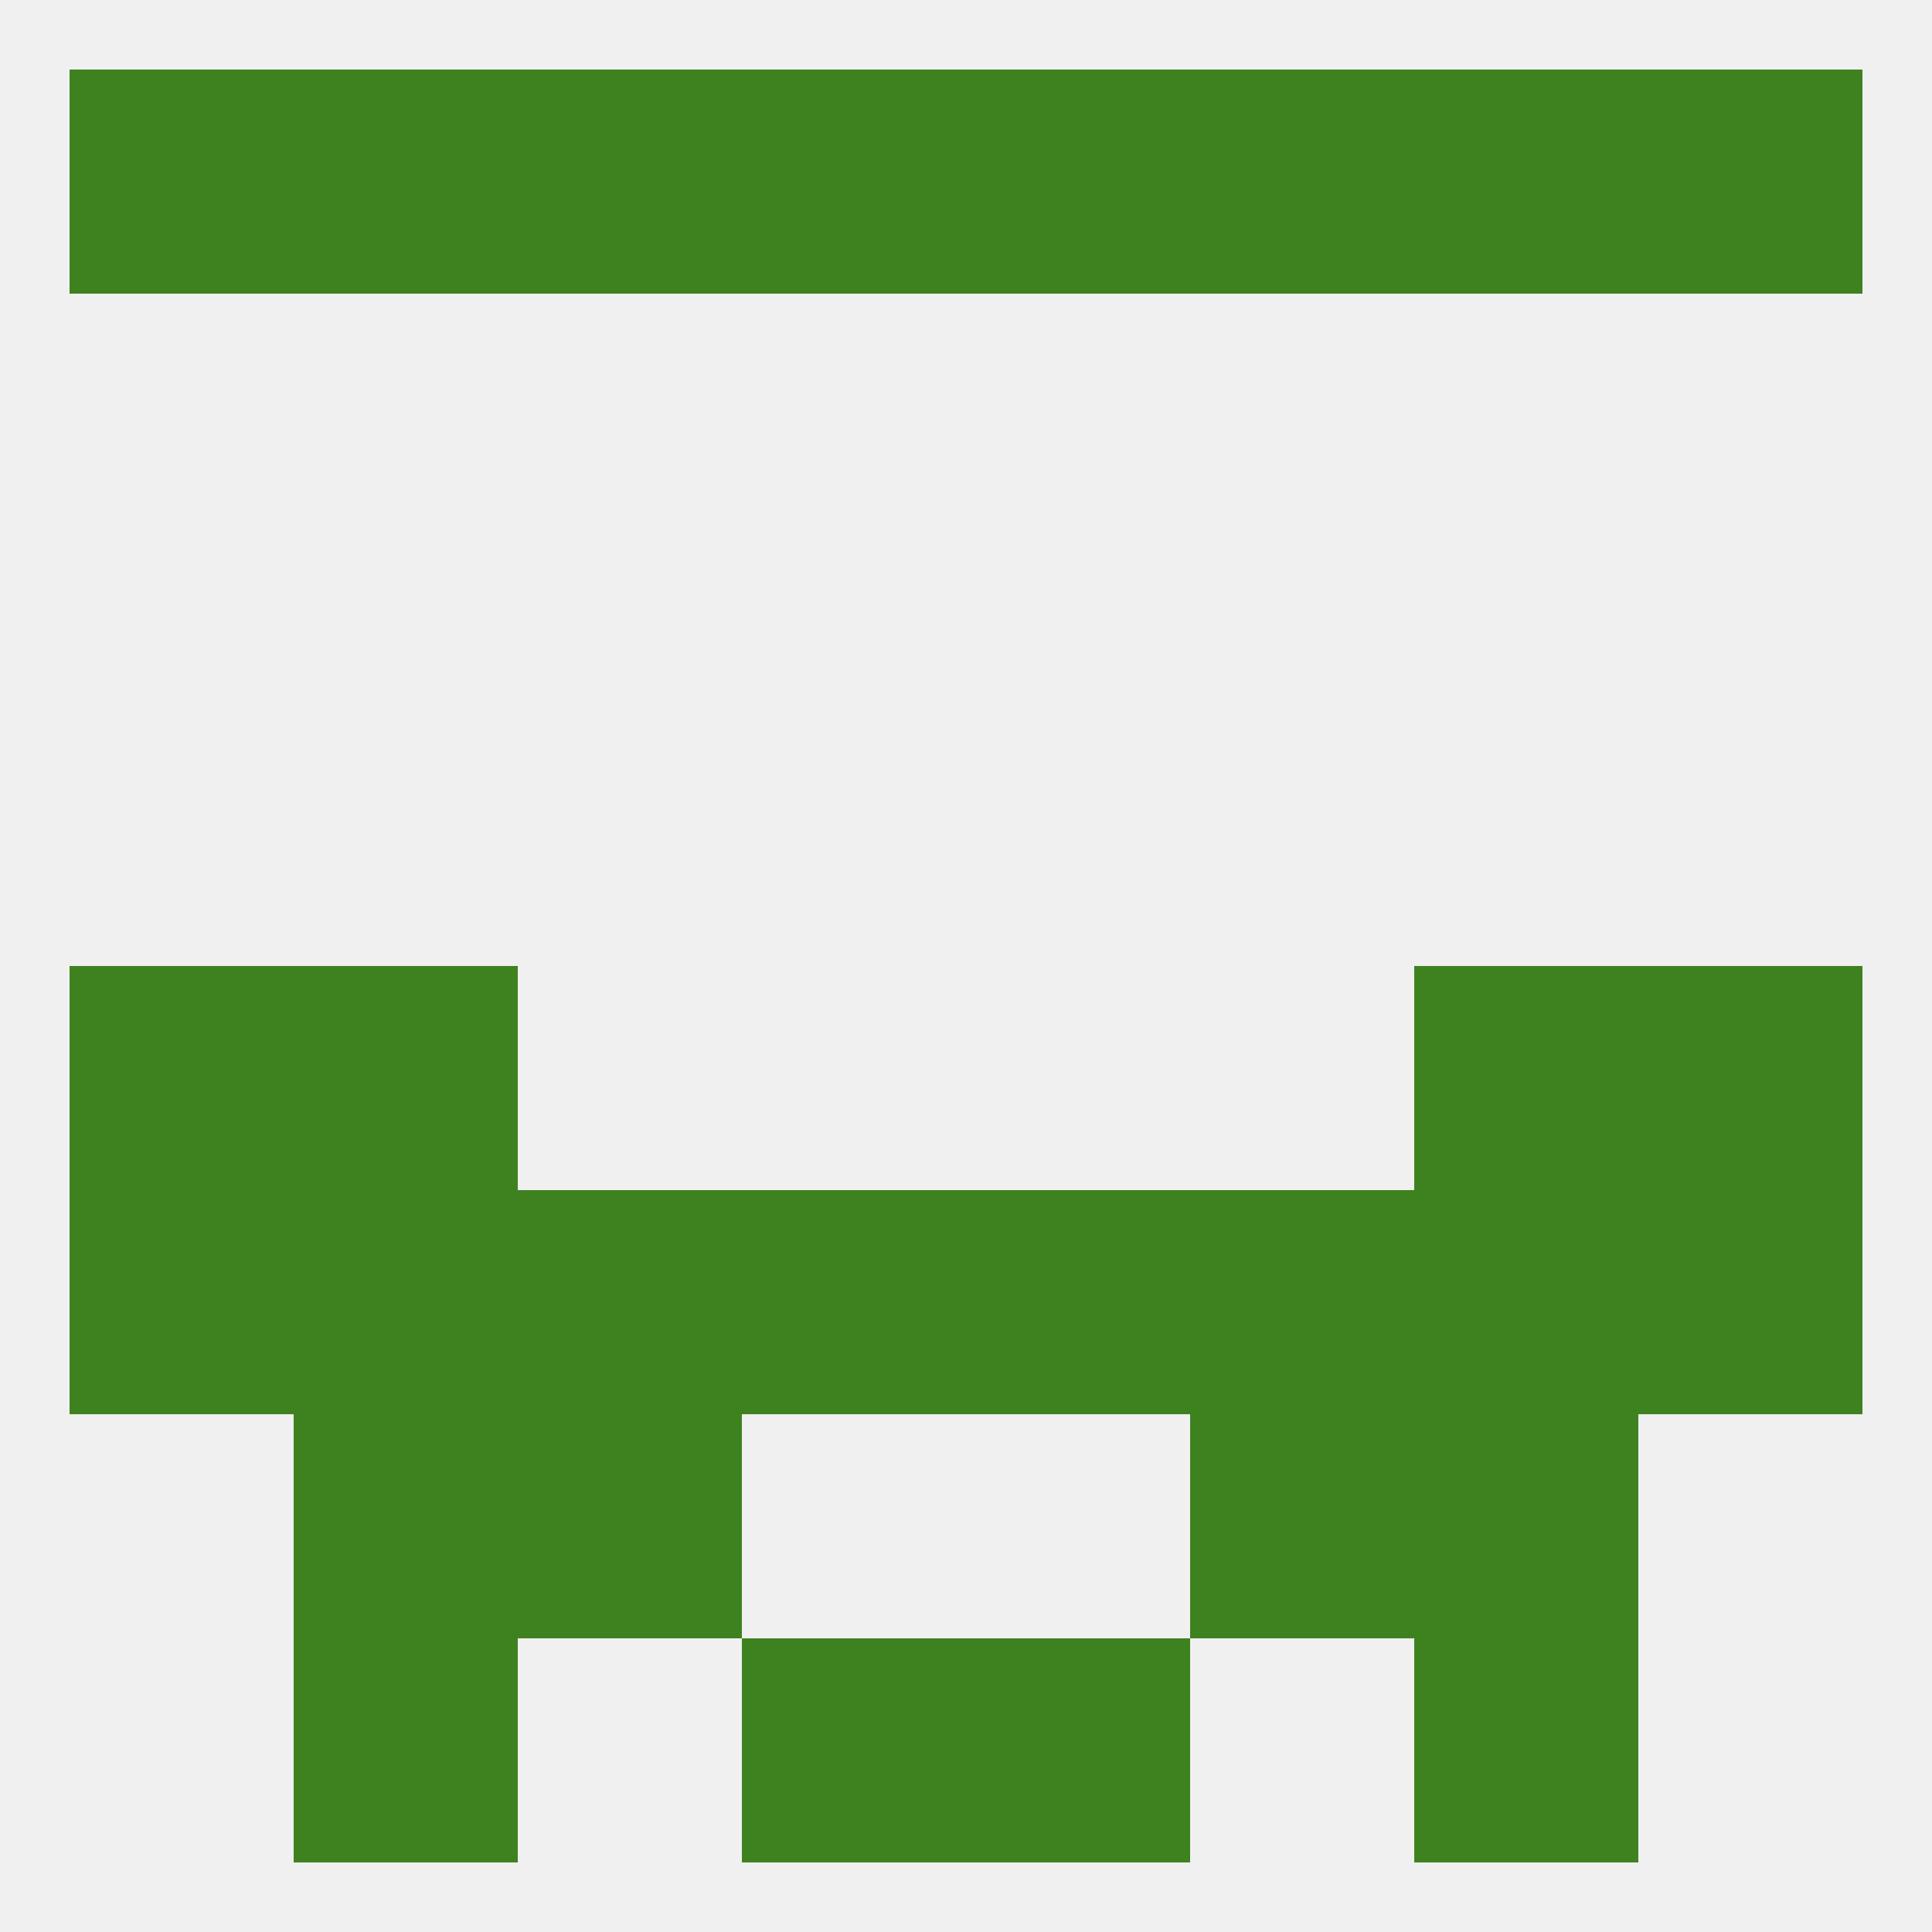
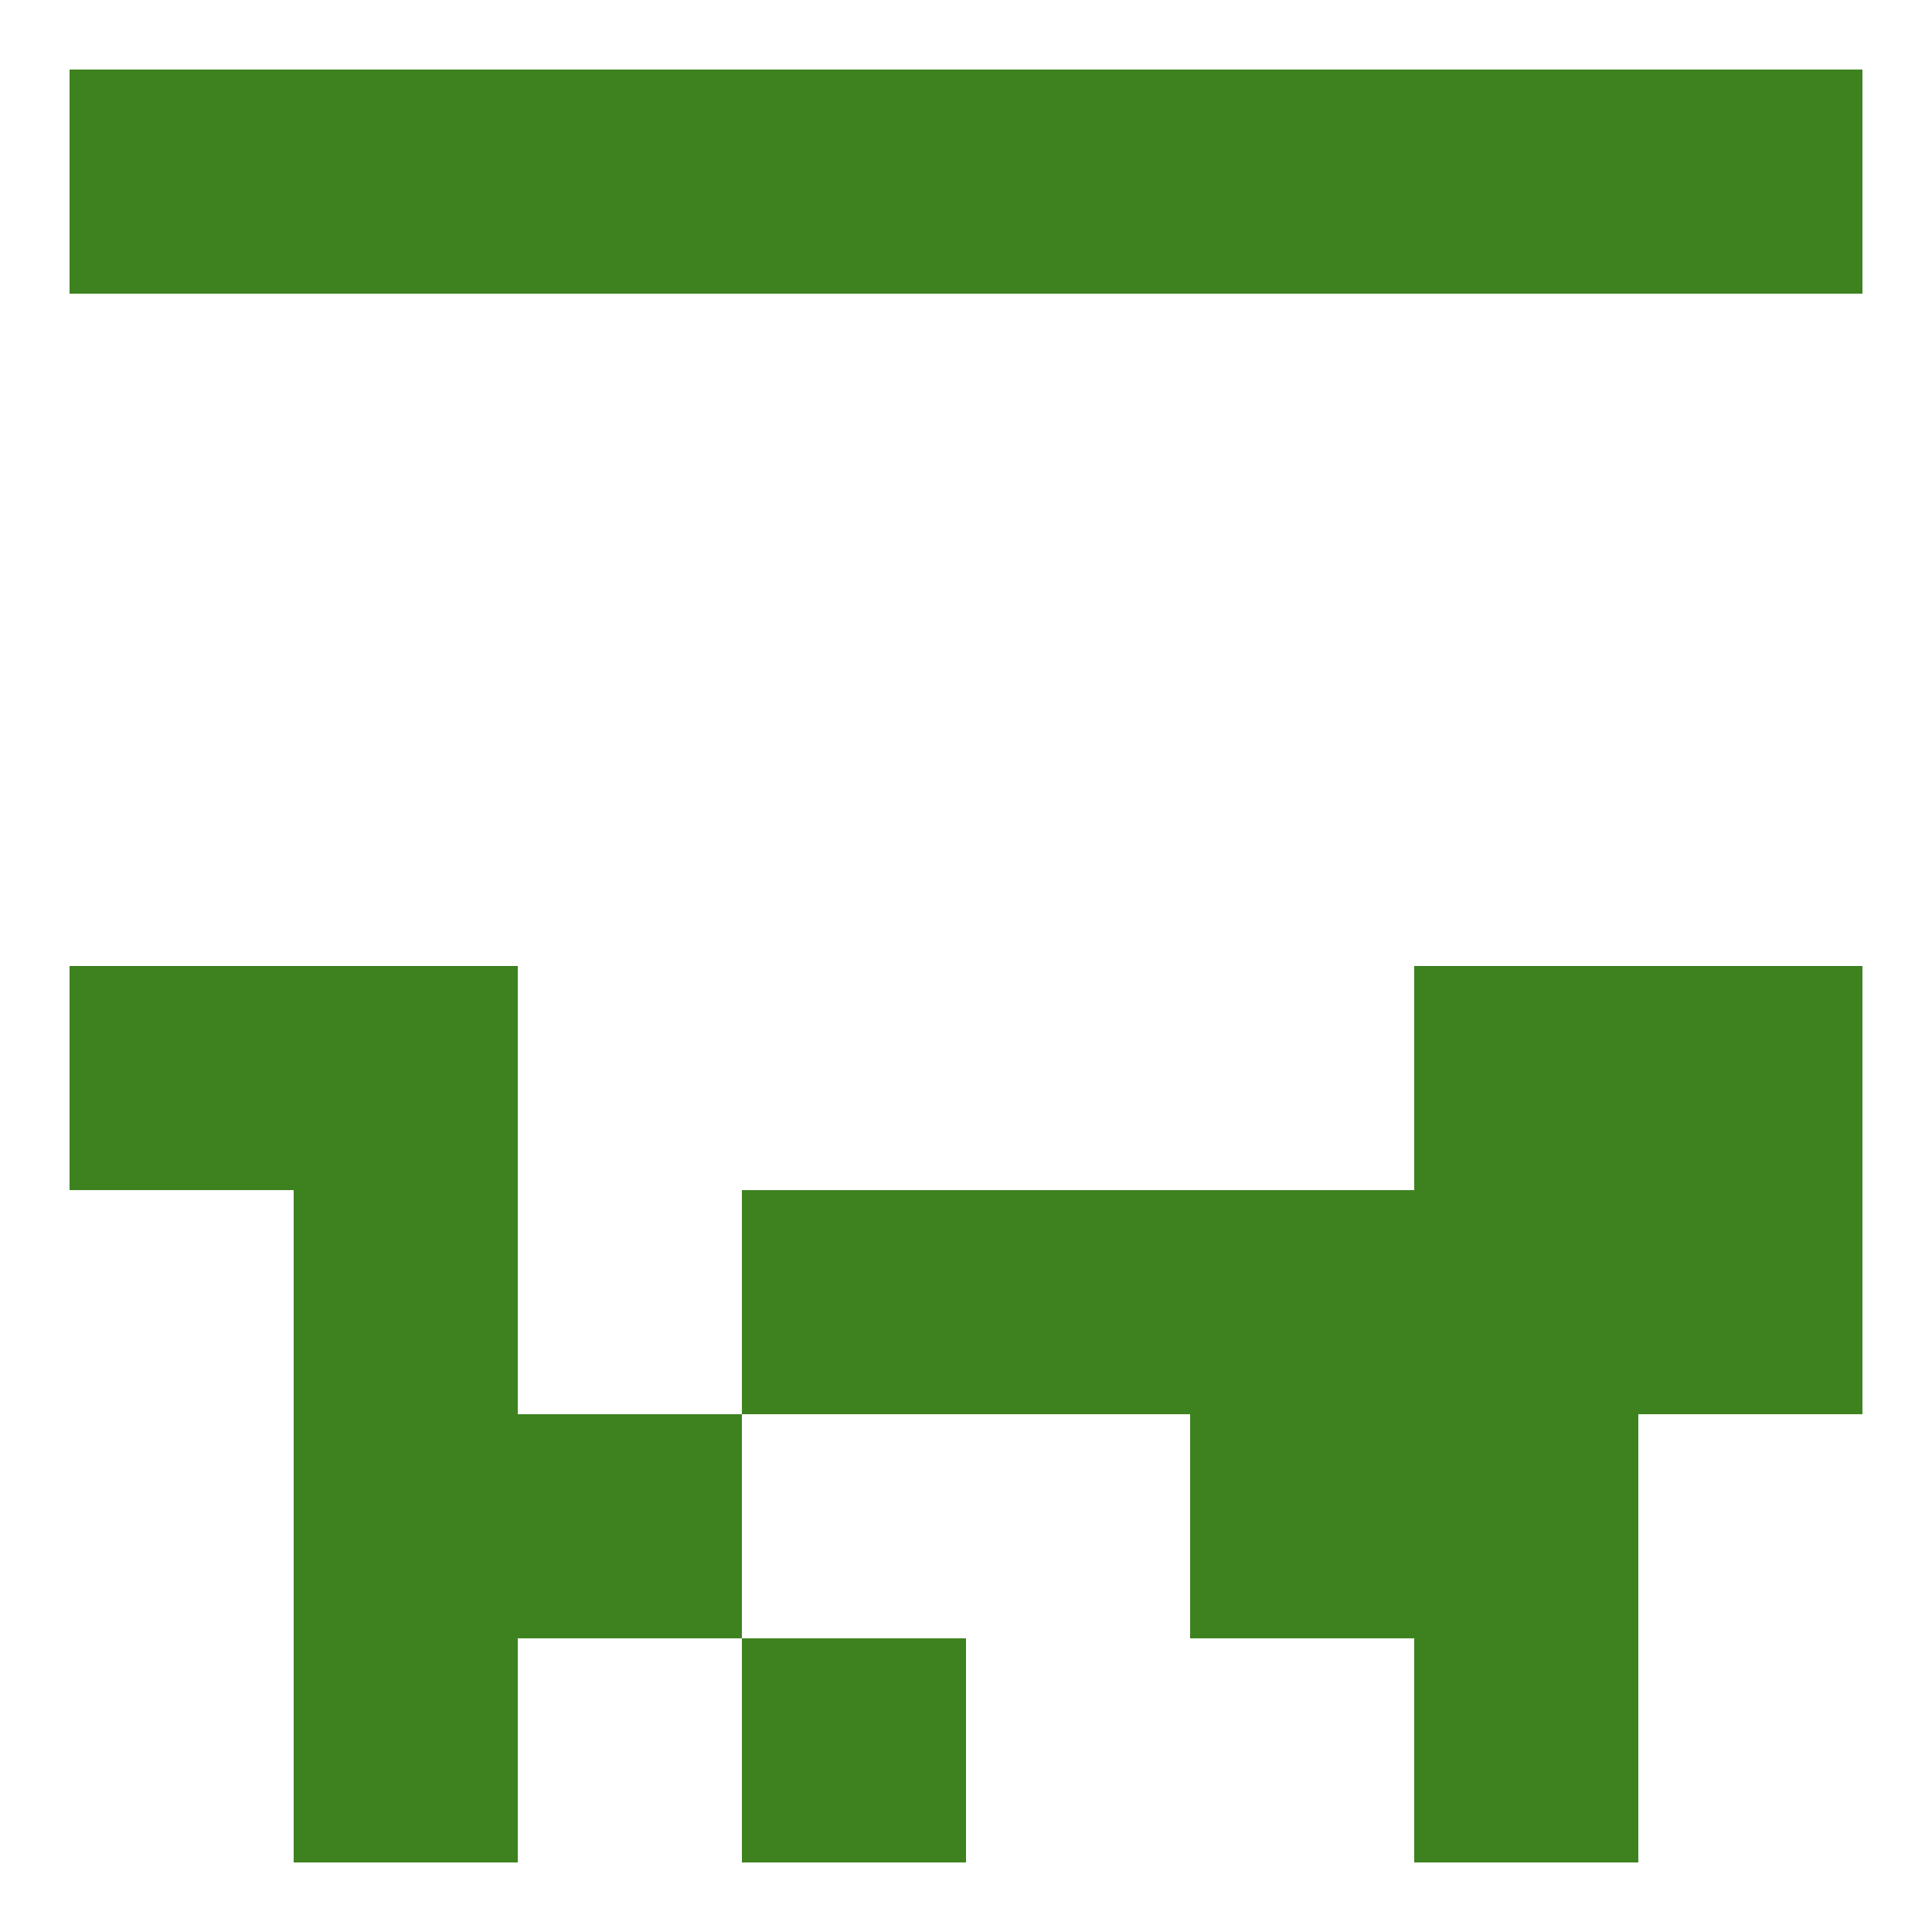
<svg xmlns="http://www.w3.org/2000/svg" version="1.1" baseprofile="full" width="250" height="250" viewBox="0 0 250 250">
-   <rect width="100%" height="100%" fill="rgba(240,240,240,255)" />
  <rect x="67" y="9" width="29" height="29" fill="rgba(62,130,32,255)" />
  <rect x="154" y="9" width="29" height="29" fill="rgba(62,130,32,255)" />
  <rect x="38" y="9" width="29" height="29" fill="rgba(62,130,32,255)" />
  <rect x="183" y="9" width="29" height="29" fill="rgba(62,130,32,255)" />
  <rect x="9" y="9" width="29" height="29" fill="rgba(62,130,32,255)" />
  <rect x="212" y="9" width="29" height="29" fill="rgba(62,130,32,255)" />
  <rect x="96" y="9" width="29" height="29" fill="rgba(62,130,32,255)" />
  <rect x="125" y="9" width="29" height="29" fill="rgba(62,130,32,255)" />
  <rect x="9" y="125" width="29" height="29" fill="rgba(62,130,32,255)" />
  <rect x="212" y="125" width="29" height="29" fill="rgba(62,130,32,255)" />
  <rect x="38" y="125" width="29" height="29" fill="rgba(62,130,32,255)" />
  <rect x="183" y="125" width="29" height="29" fill="rgba(62,130,32,255)" />
  <rect x="154" y="154" width="29" height="29" fill="rgba(62,130,32,255)" />
  <rect x="38" y="154" width="29" height="29" fill="rgba(62,130,32,255)" />
  <rect x="183" y="154" width="29" height="29" fill="rgba(62,130,32,255)" />
-   <rect x="9" y="154" width="29" height="29" fill="rgba(62,130,32,255)" />
  <rect x="212" y="154" width="29" height="29" fill="rgba(62,130,32,255)" />
  <rect x="96" y="154" width="29" height="29" fill="rgba(62,130,32,255)" />
  <rect x="125" y="154" width="29" height="29" fill="rgba(62,130,32,255)" />
-   <rect x="67" y="154" width="29" height="29" fill="rgba(62,130,32,255)" />
  <rect x="154" y="183" width="29" height="29" fill="rgba(62,130,32,255)" />
  <rect x="38" y="183" width="29" height="29" fill="rgba(62,130,32,255)" />
  <rect x="183" y="183" width="29" height="29" fill="rgba(62,130,32,255)" />
  <rect x="67" y="183" width="29" height="29" fill="rgba(62,130,32,255)" />
  <rect x="183" y="212" width="29" height="29" fill="rgba(62,130,32,255)" />
  <rect x="96" y="212" width="29" height="29" fill="rgba(62,130,32,255)" />
-   <rect x="125" y="212" width="29" height="29" fill="rgba(62,130,32,255)" />
  <rect x="38" y="212" width="29" height="29" fill="rgba(62,130,32,255)" />
</svg>